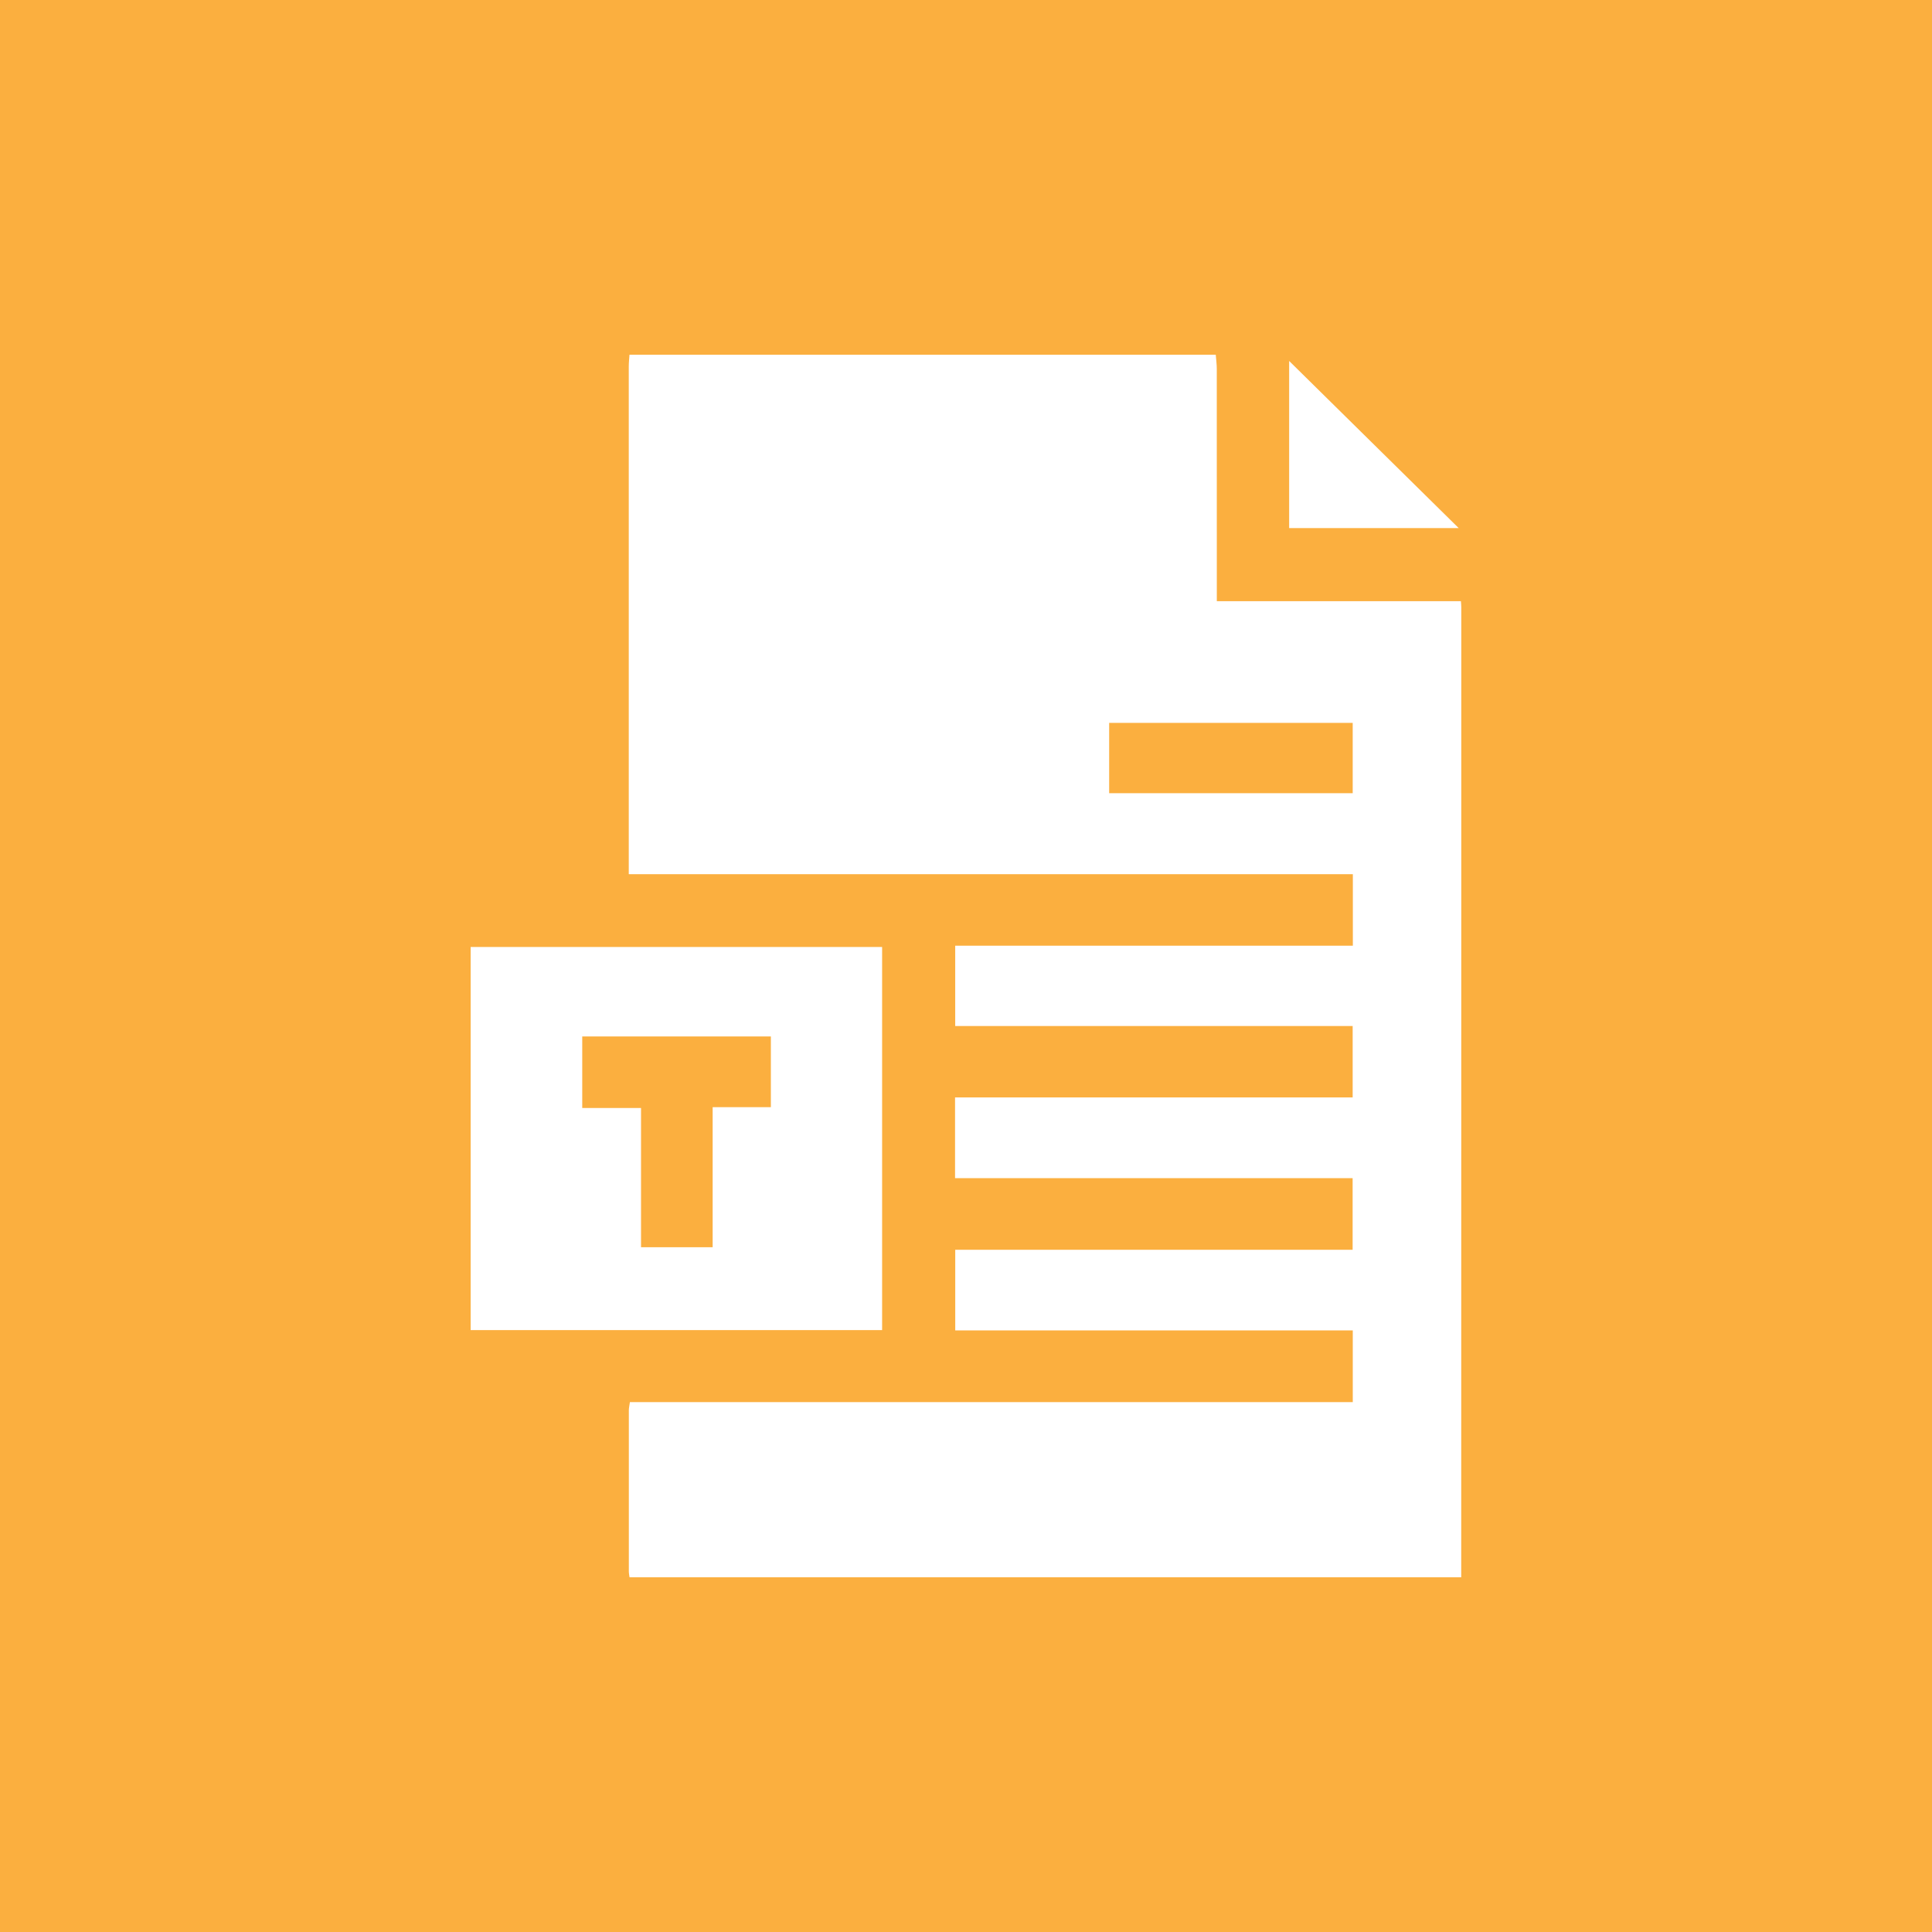
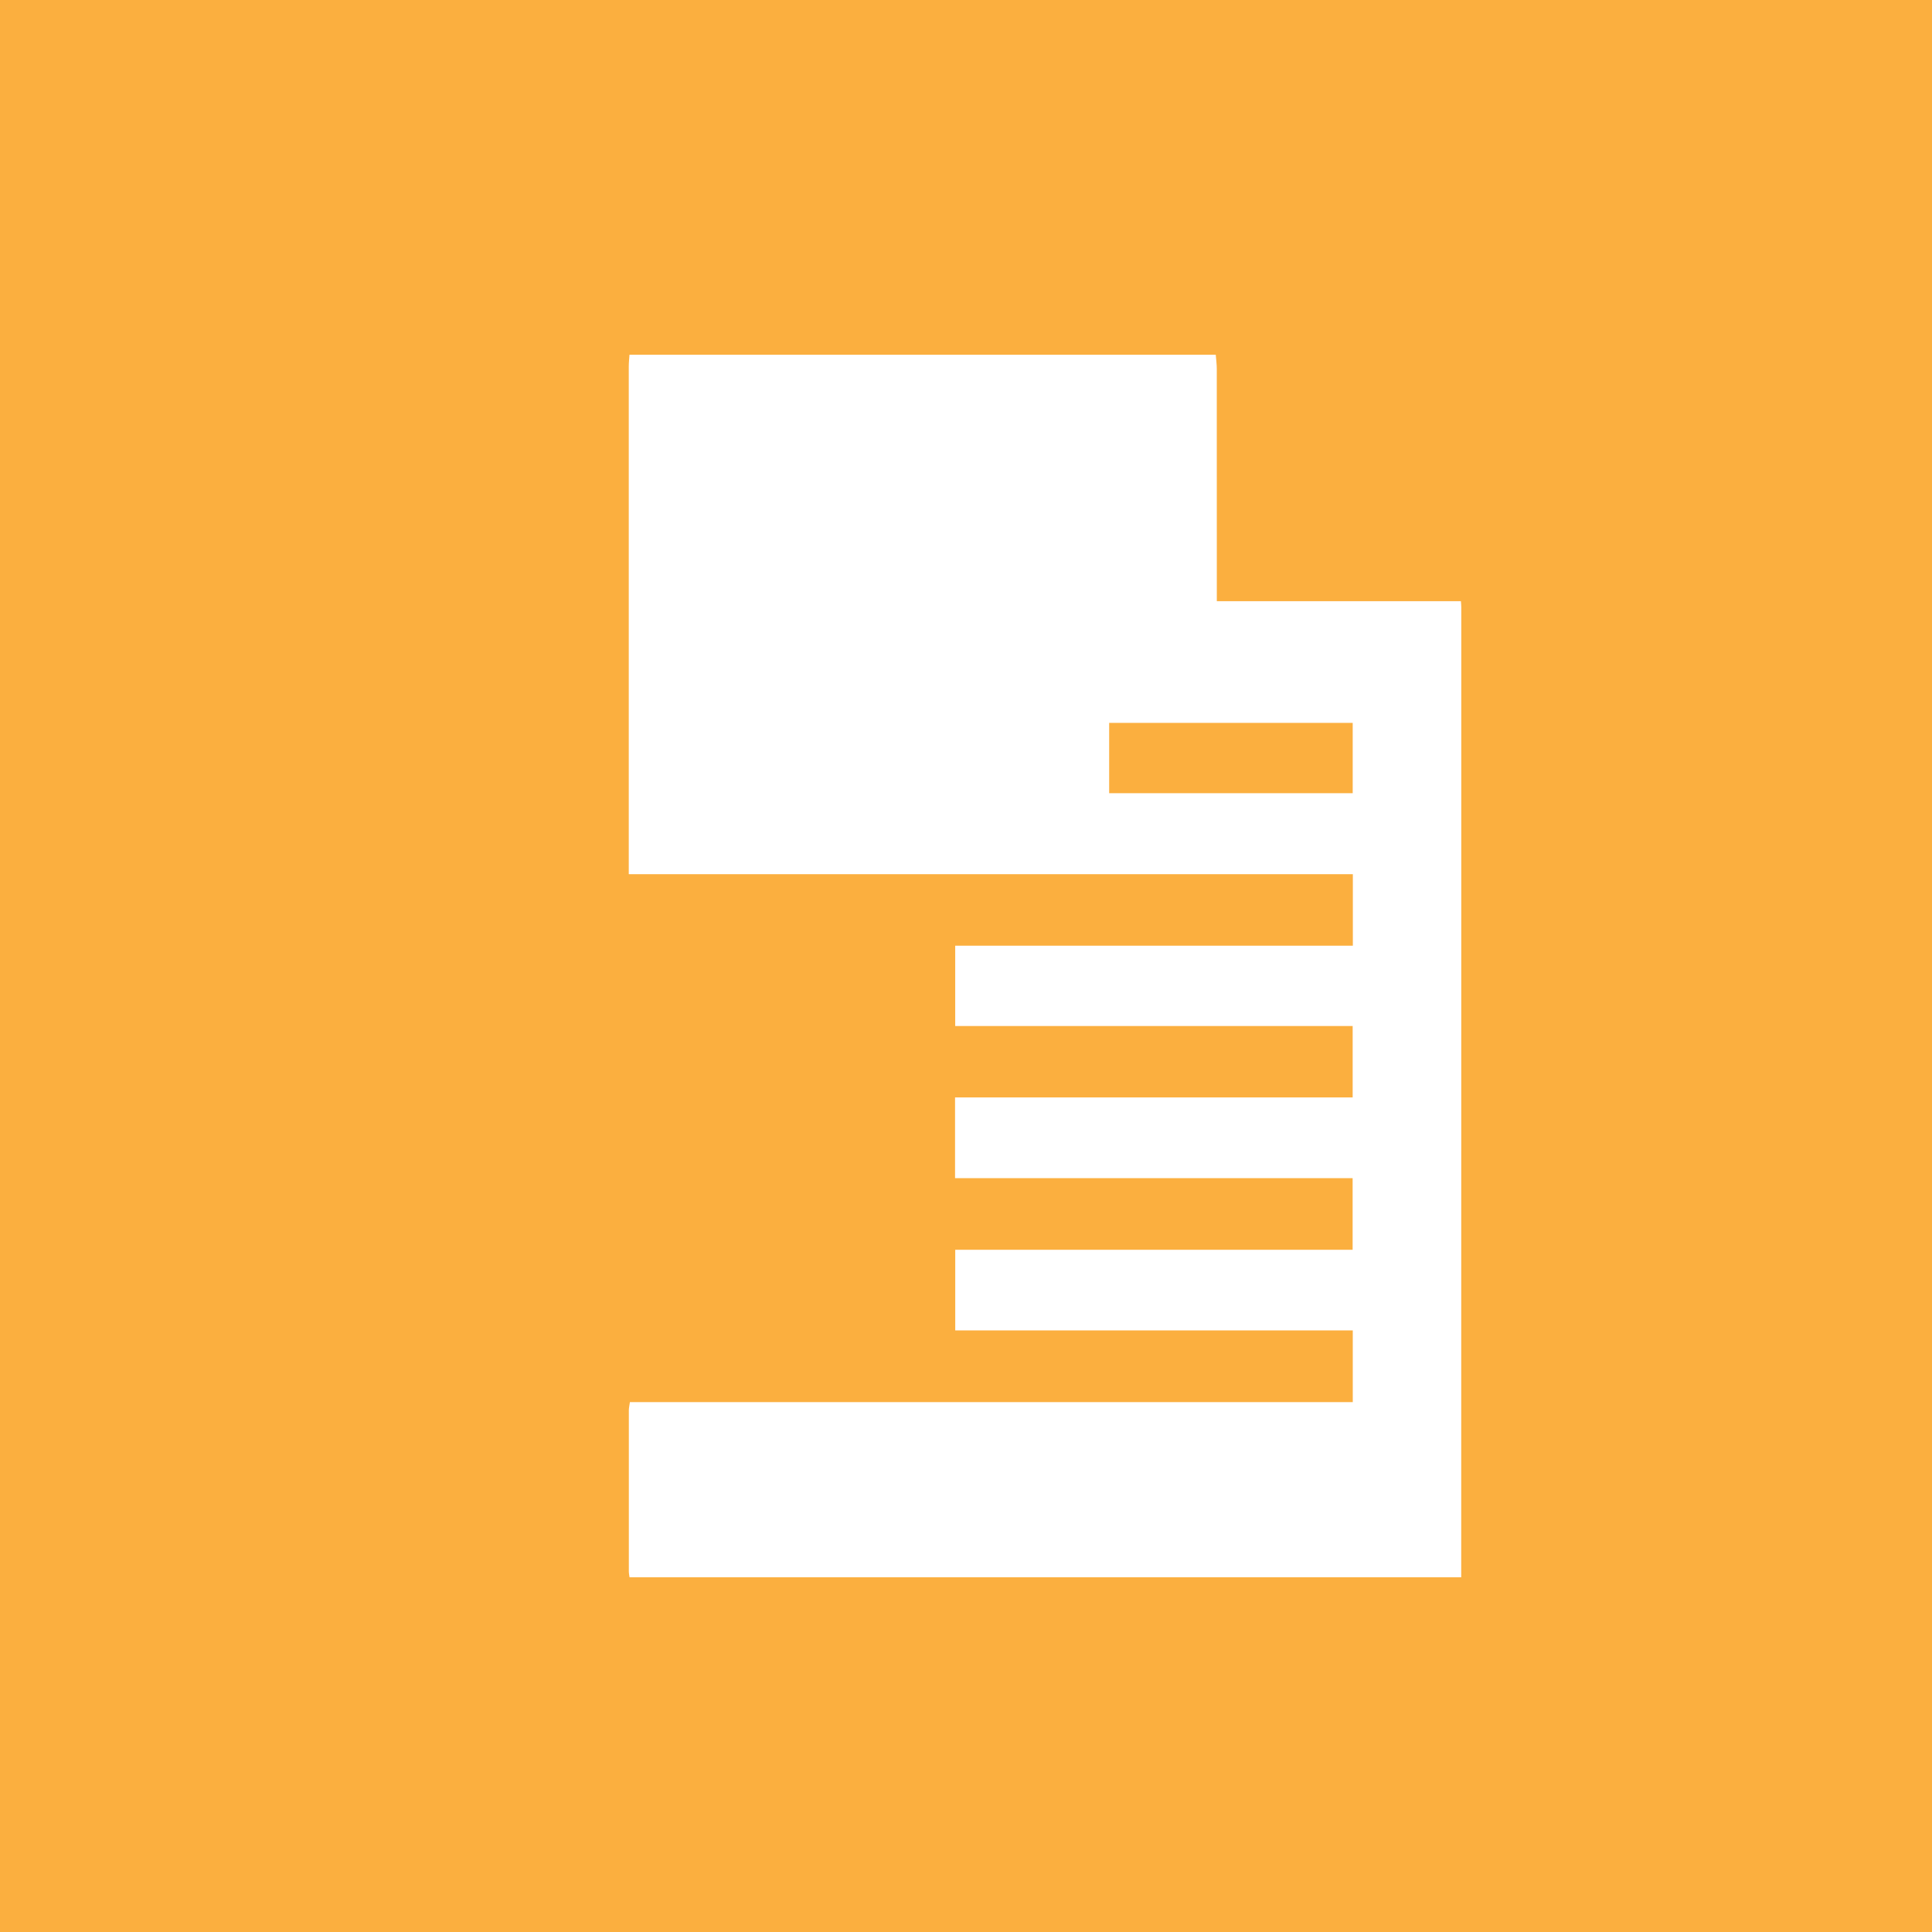
<svg xmlns="http://www.w3.org/2000/svg" id="Layer_2" data-name="Layer 2" viewBox="0 0 512 512">
  <defs>
    <style>      .cls-1 {        fill: #fff;      }      .cls-2 {        fill: #fbaf3f;      }    </style>
  </defs>
  <g id="Layer_1-2" data-name="Layer 1">
    <g>
      <rect class="cls-2" width="512" height="512" />
      <g>
        <path class="cls-1" d="m387.25,418h-220.42c-.06-.52-.18-1.04-.18-1.56,0-14.24-.01-28.47,0-42.71,0-.59.15-1.19.28-2.15h191.57v-19.01h-105.35v-21.37h105.31v-18.98h-105.36v-21.39h105.37v-18.92h-105.33v-21.29h105.38v-18.95h-191.89v-3.55c0-43.66,0-87.31,0-130.97,0-1.05.12-2.1.19-3.14,51.79,0,103.58,0,155.37,0,.09,1.25.27,2.5.27,3.75.02,19.18.01,38.37.01,57.55v4.01h64.69c.05.77.1,1.19.1,1.61,0,85.69-.01,171.38-.02,257.08Zm-28.77-207.8v-18.63h-64.54v18.63h64.54Z" />
-         <path class="cls-1" d="m233.77,250.96v101.53h-109.04v-101.53h109.04Zm-29.48,23.71h-49.99v18.96h15.58v36.9h18.98v-37.12h15.43v-18.74Z" />
-         <path class="cls-1" d="m341.64,139.94v-44.28c14.72,14.52,29.71,29.3,44.92,44.28h-44.92Z" />
      </g>
    </g>
  </g>
</svg>